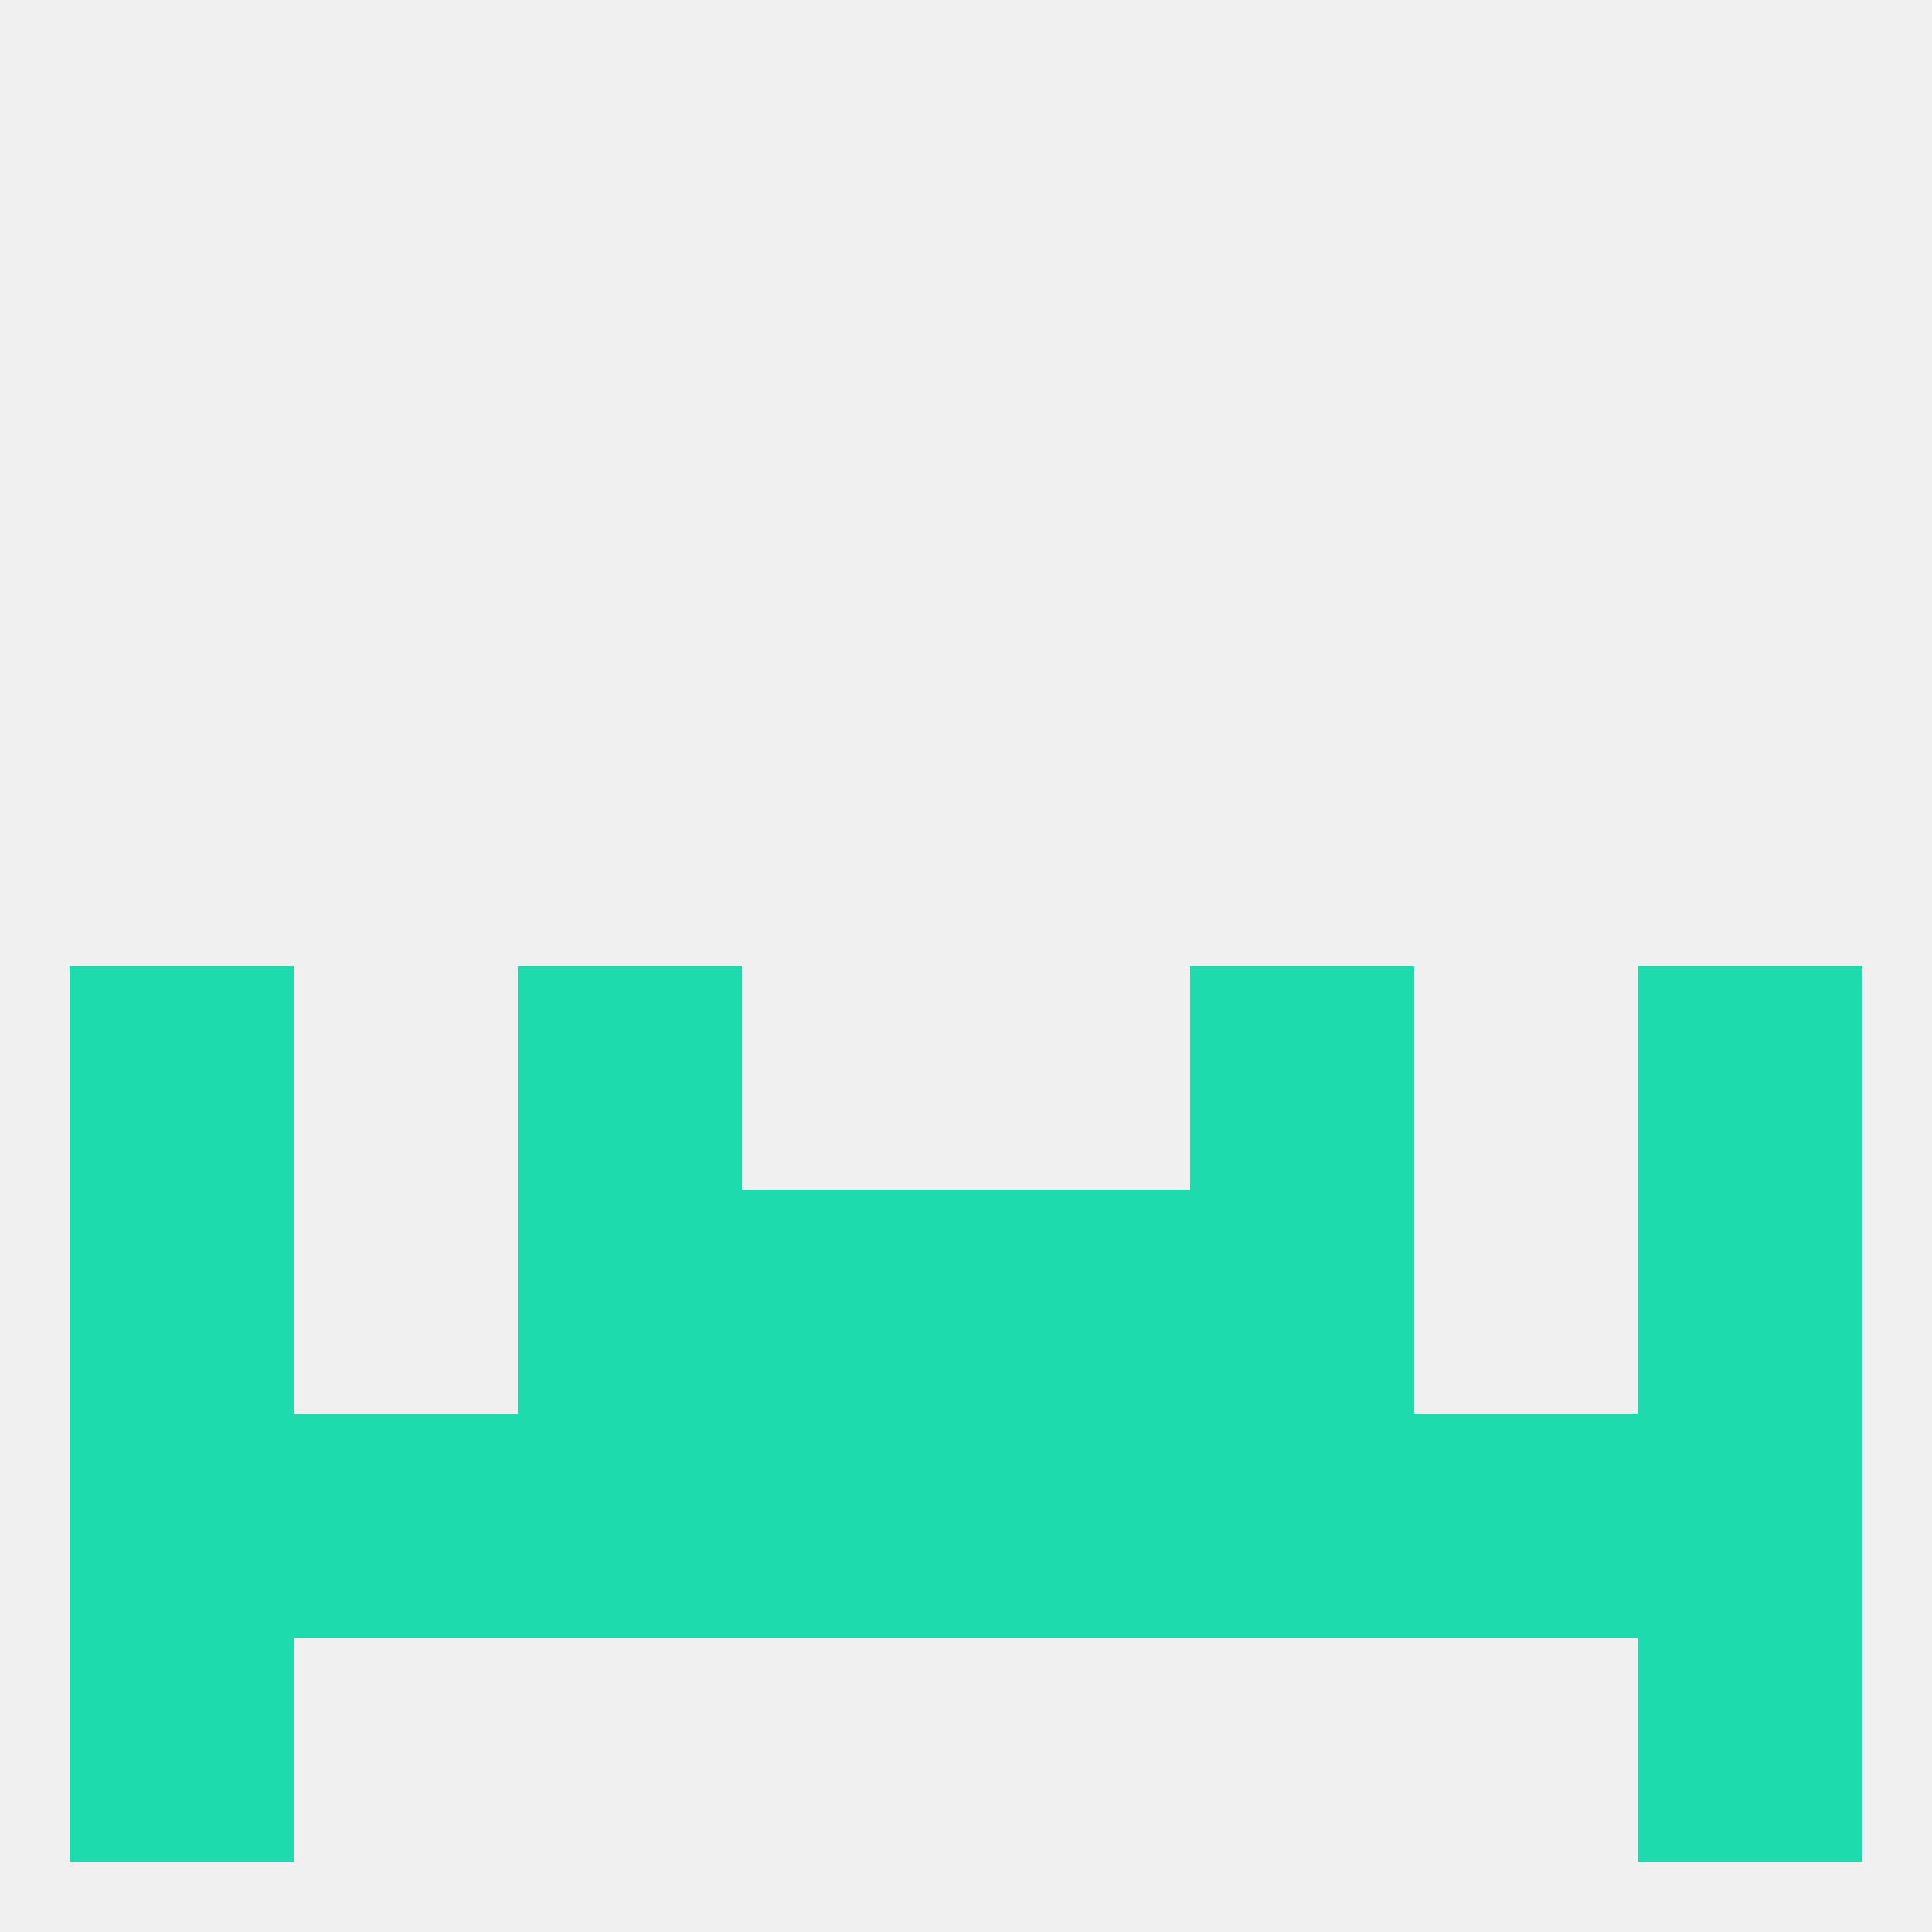
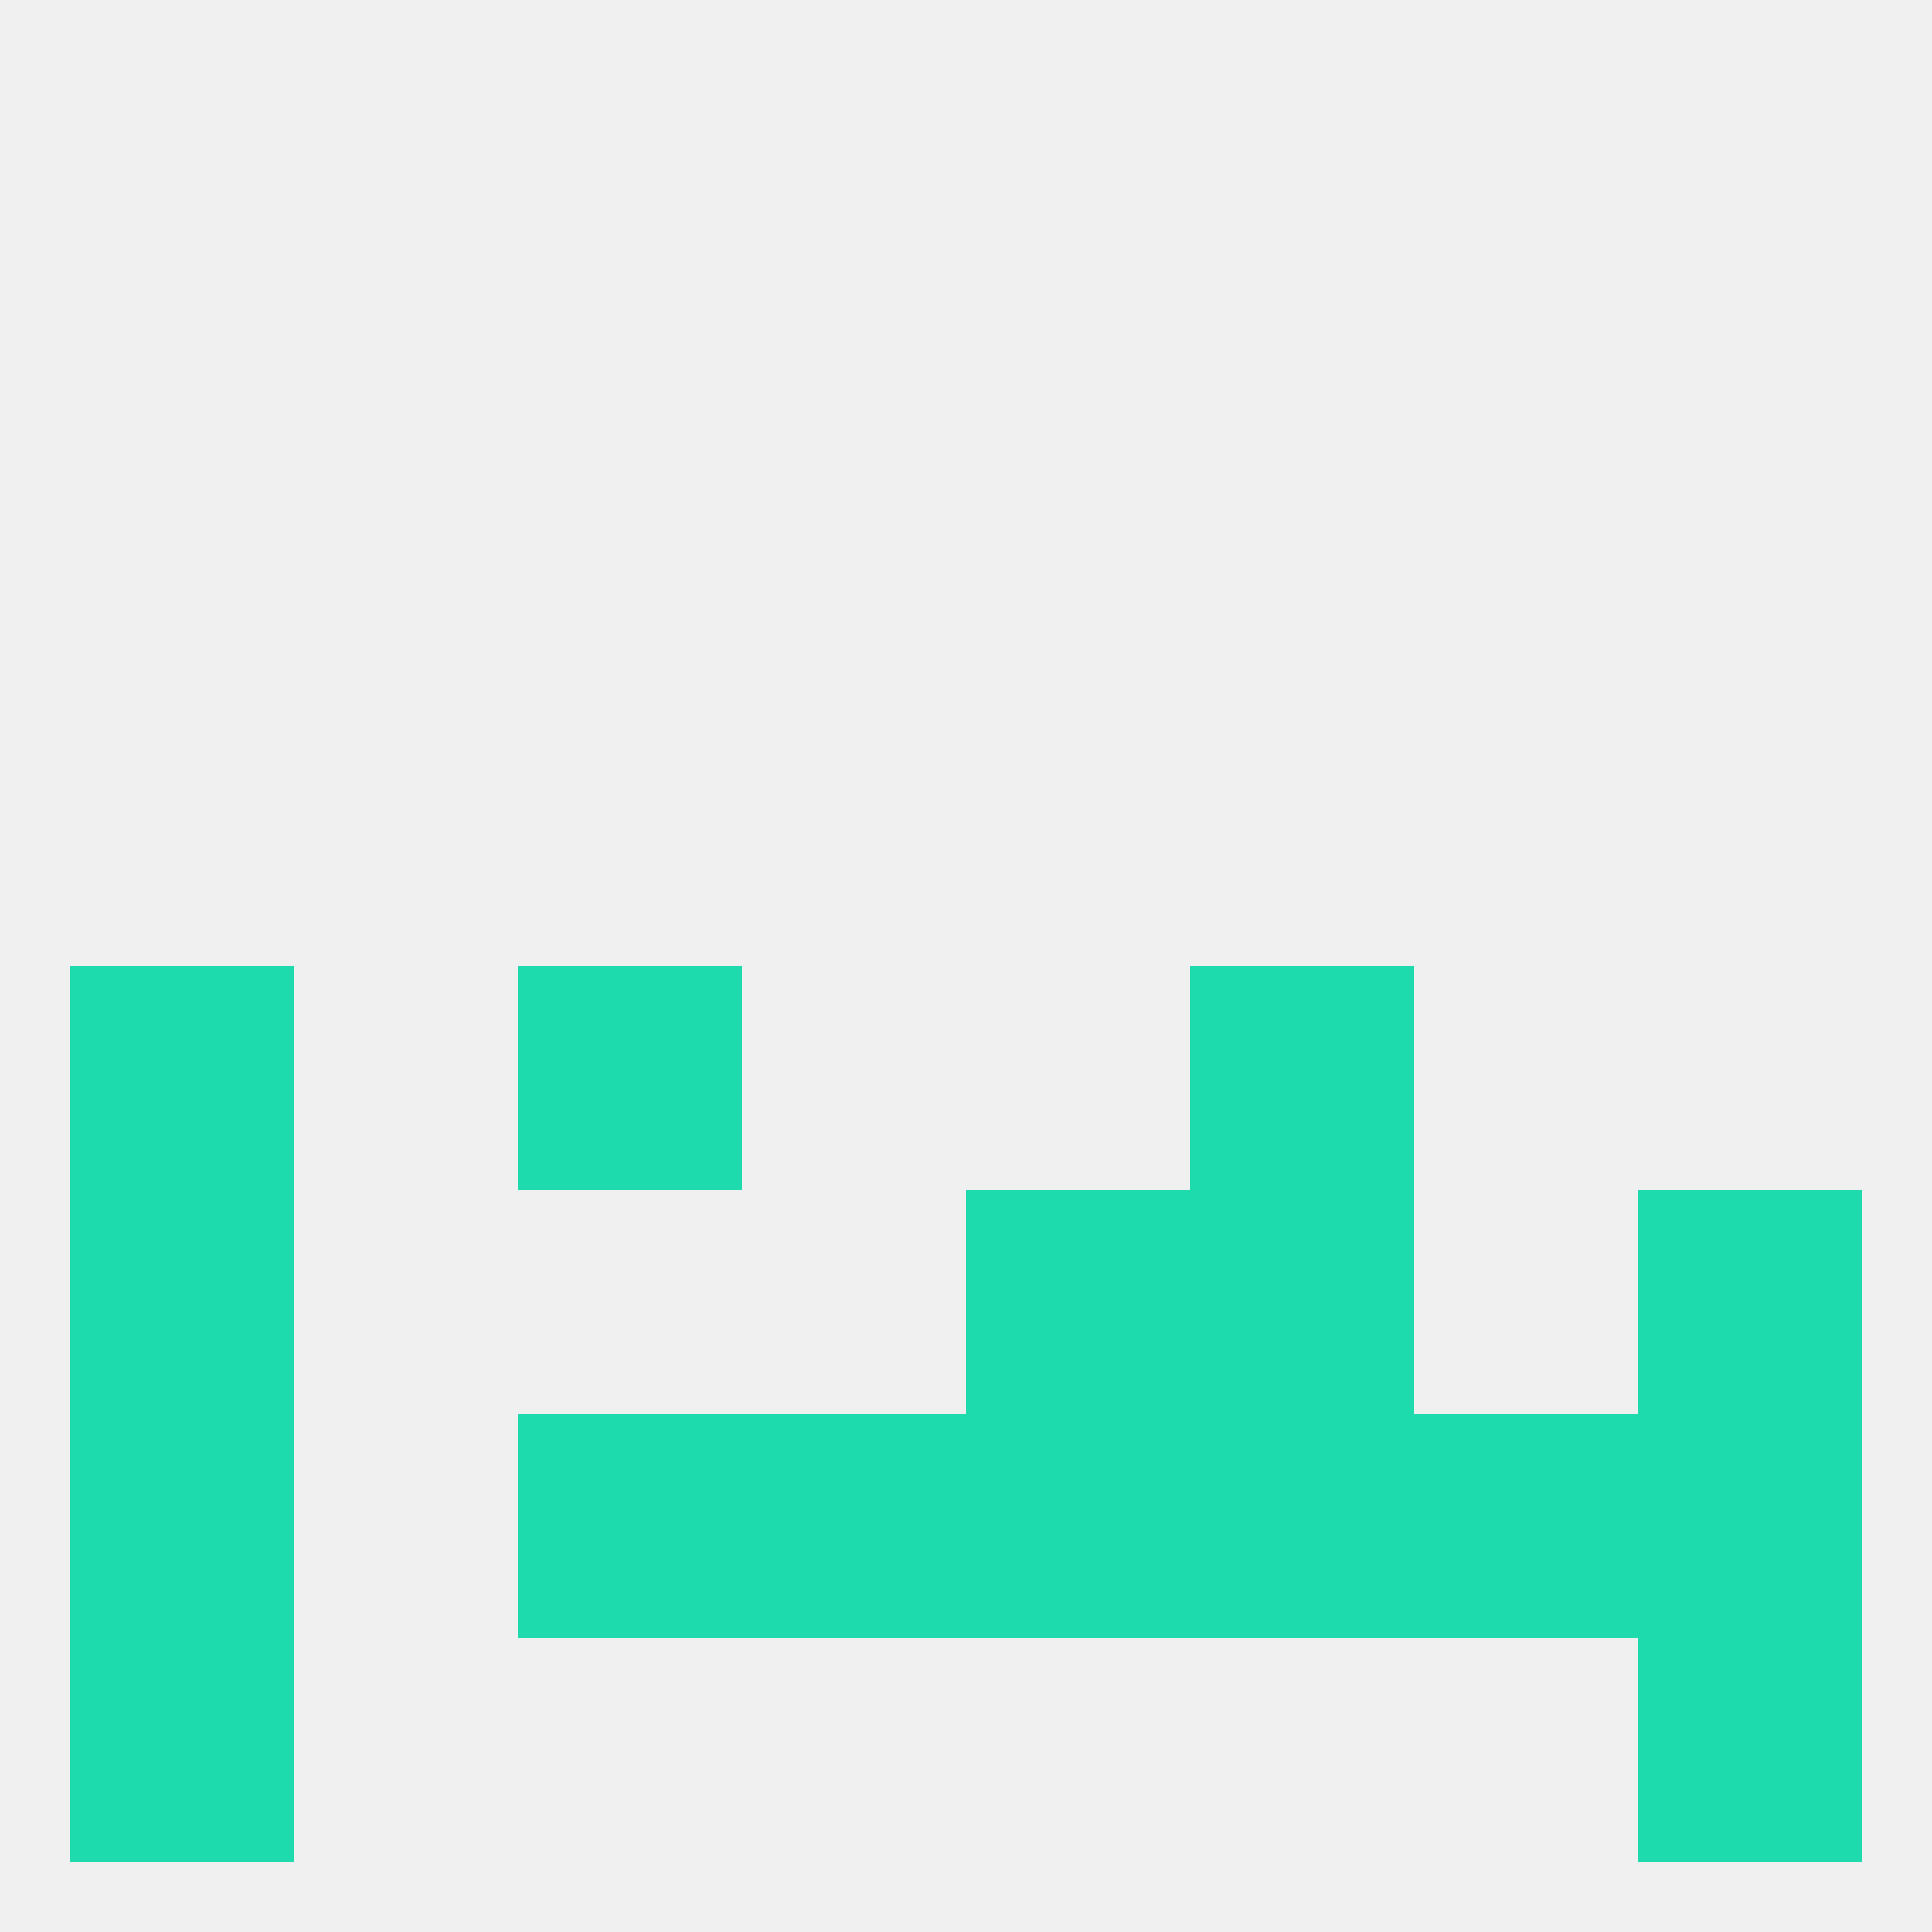
<svg xmlns="http://www.w3.org/2000/svg" version="1.1" baseprofile="full" width="250" height="250" viewBox="0 0 250 250">
  <rect width="100%" height="100%" fill="rgba(240,240,240,255)" />
  <rect x="9" y="125" width="29" height="29" fill="rgba(29,219,172,255)" />
-   <rect x="212" y="125" width="29" height="29" fill="rgba(29,219,172,255)" />
  <rect x="67" y="125" width="29" height="29" fill="rgba(29,219,172,255)" />
  <rect x="154" y="125" width="29" height="29" fill="rgba(29,219,172,255)" />
  <rect x="154" y="154" width="29" height="29" fill="rgba(29,219,172,255)" />
  <rect x="9" y="154" width="29" height="29" fill="rgba(29,219,172,255)" />
  <rect x="212" y="154" width="29" height="29" fill="rgba(29,219,172,255)" />
-   <rect x="96" y="154" width="29" height="29" fill="rgba(29,219,172,255)" />
  <rect x="125" y="154" width="29" height="29" fill="rgba(29,219,172,255)" />
-   <rect x="67" y="154" width="29" height="29" fill="rgba(29,219,172,255)" />
  <rect x="125" y="183" width="29" height="29" fill="rgba(29,219,172,255)" />
  <rect x="67" y="183" width="29" height="29" fill="rgba(29,219,172,255)" />
  <rect x="154" y="183" width="29" height="29" fill="rgba(29,219,172,255)" />
-   <rect x="38" y="183" width="29" height="29" fill="rgba(29,219,172,255)" />
  <rect x="9" y="183" width="29" height="29" fill="rgba(29,219,172,255)" />
  <rect x="212" y="183" width="29" height="29" fill="rgba(29,219,172,255)" />
  <rect x="183" y="183" width="29" height="29" fill="rgba(29,219,172,255)" />
  <rect x="96" y="183" width="29" height="29" fill="rgba(29,219,172,255)" />
  <rect x="9" y="212" width="29" height="29" fill="rgba(29,219,172,255)" />
  <rect x="212" y="212" width="29" height="29" fill="rgba(29,219,172,255)" />
</svg>